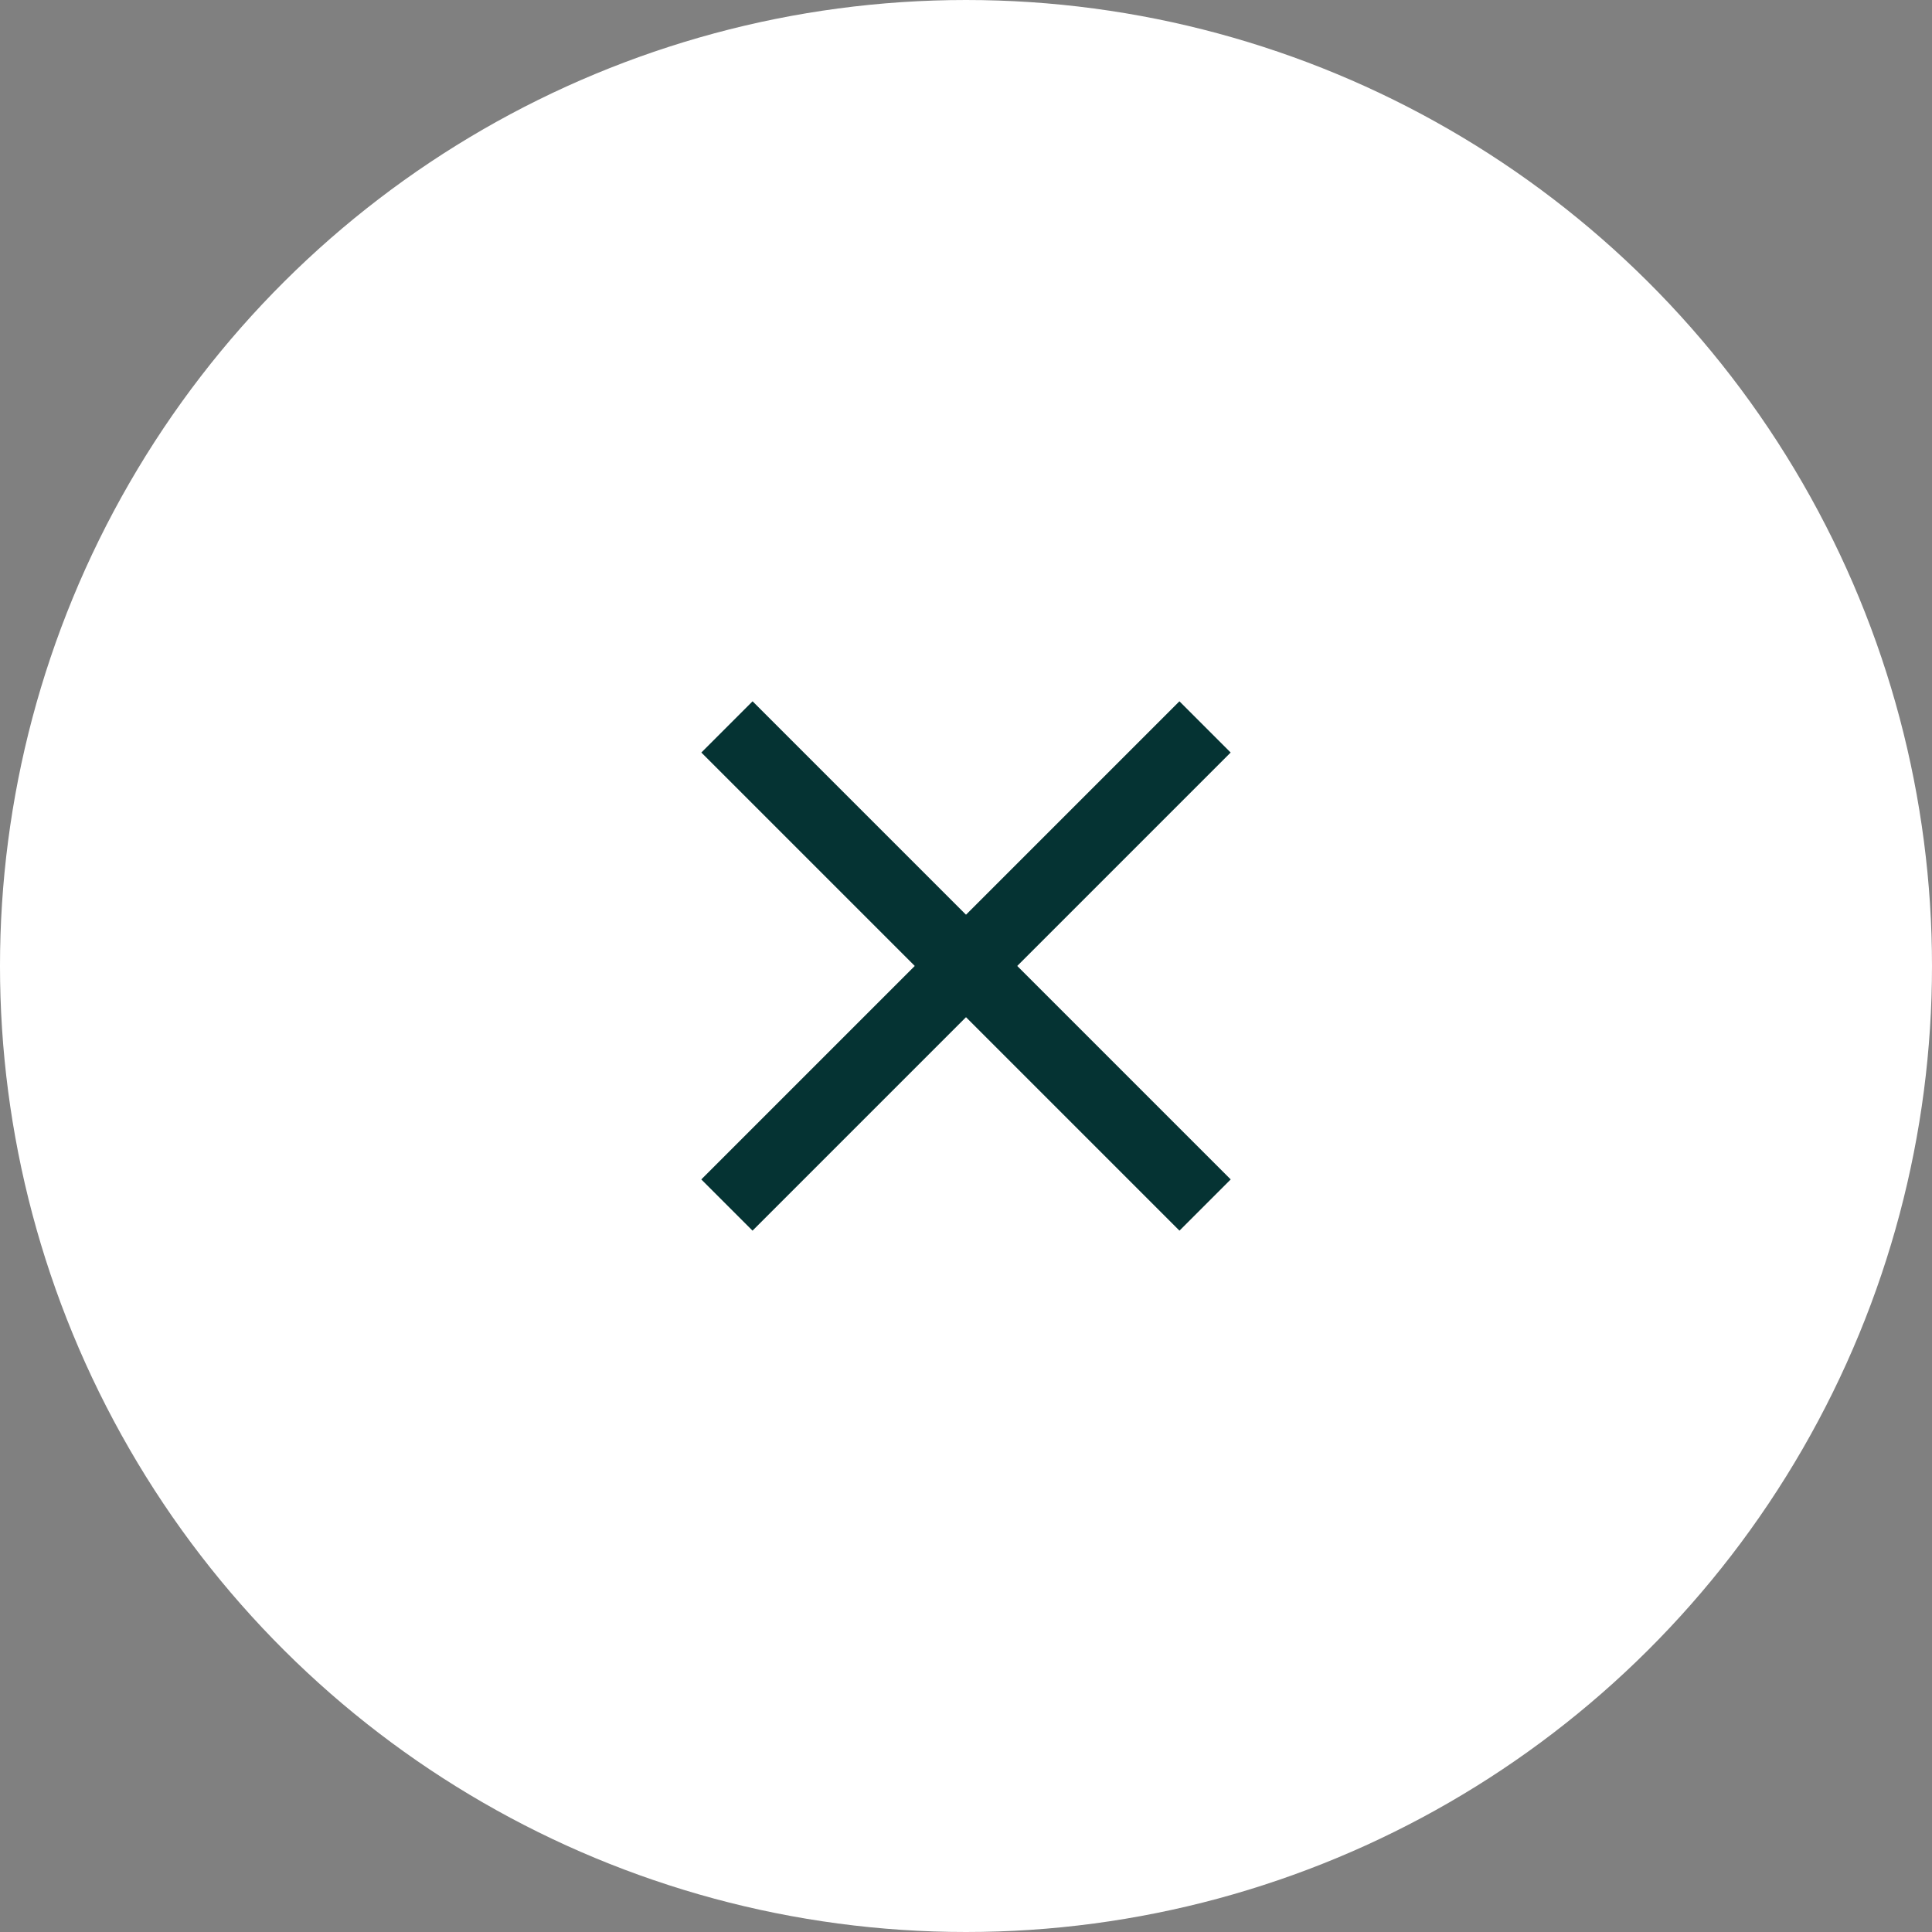
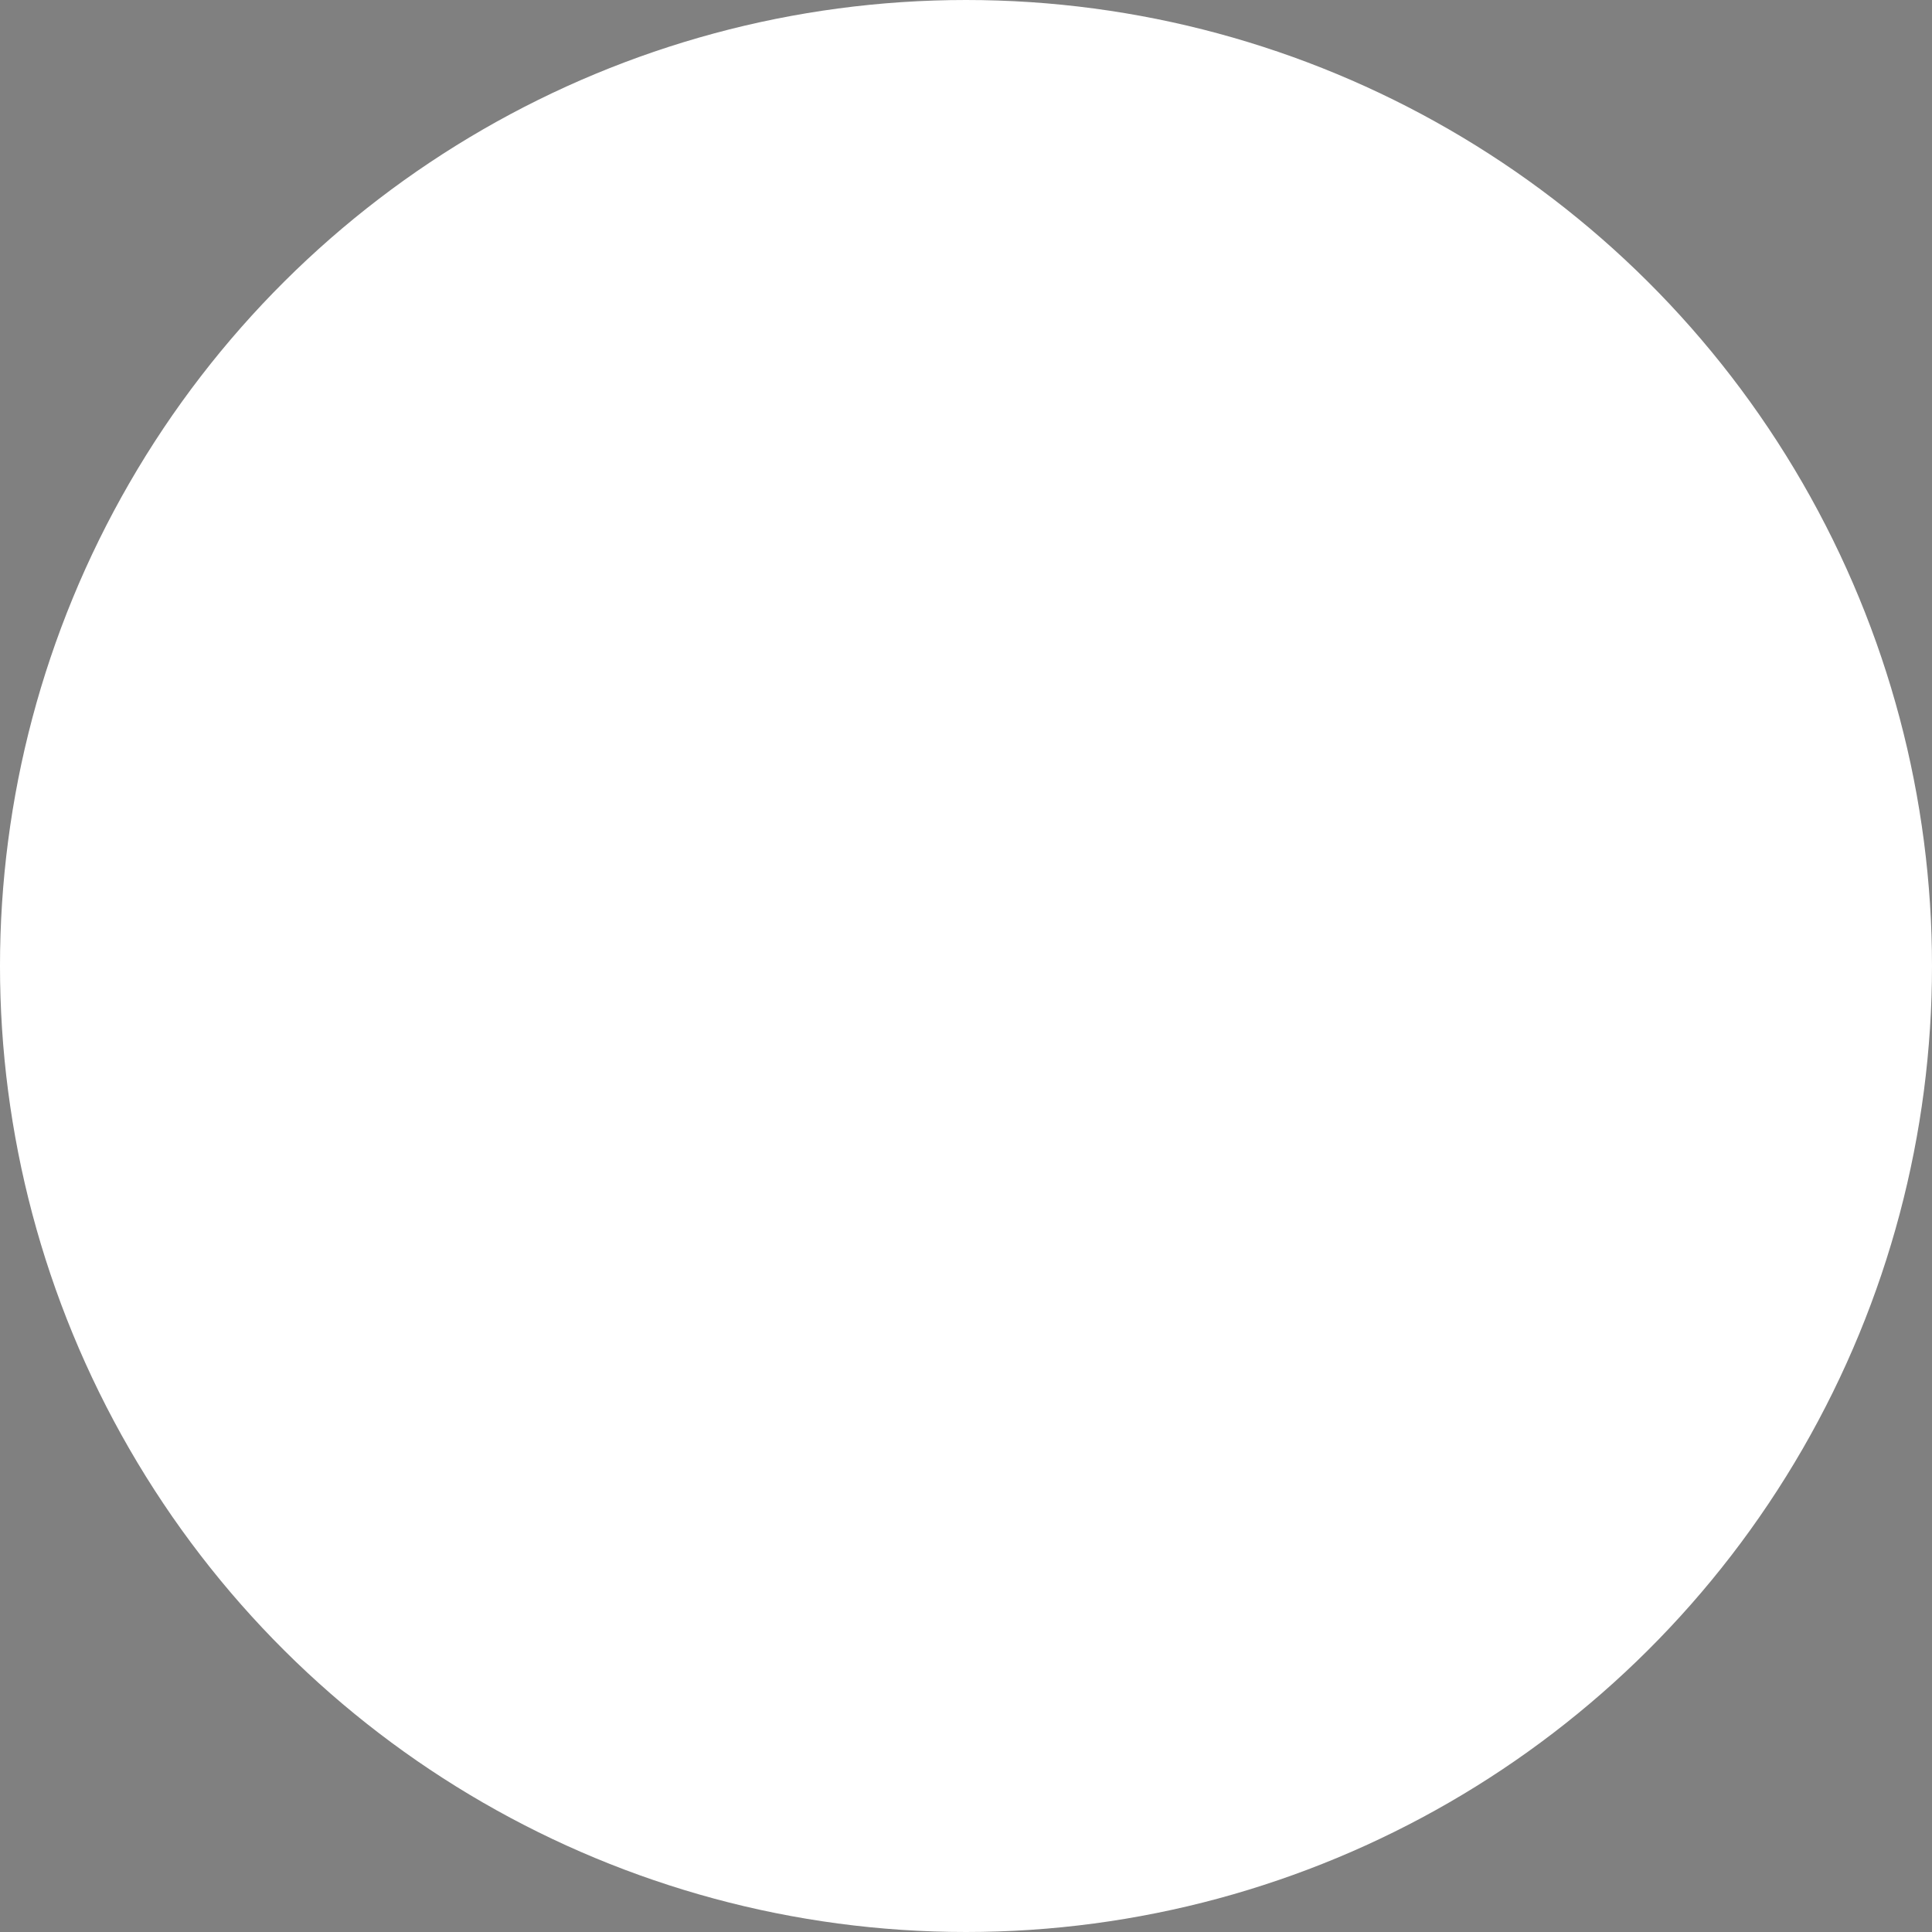
<svg xmlns="http://www.w3.org/2000/svg" width="40" height="40" viewBox="0 0 40 40" fill="none">
  <rect x="0" y="0" width="40" height="40" fill="#808080" stroke="none" />
  <circle cx="20" cy="20" r="20" transform="rotate(90 20 20)" fill="white" />
-   <path d="M15.05 24.949L24.949 15.05" stroke="#053333" stroke-width="1.5" />
-   <path d="M15.051 15.05L24.95 24.949" stroke="#053333" stroke-width="1.5" />
</svg>